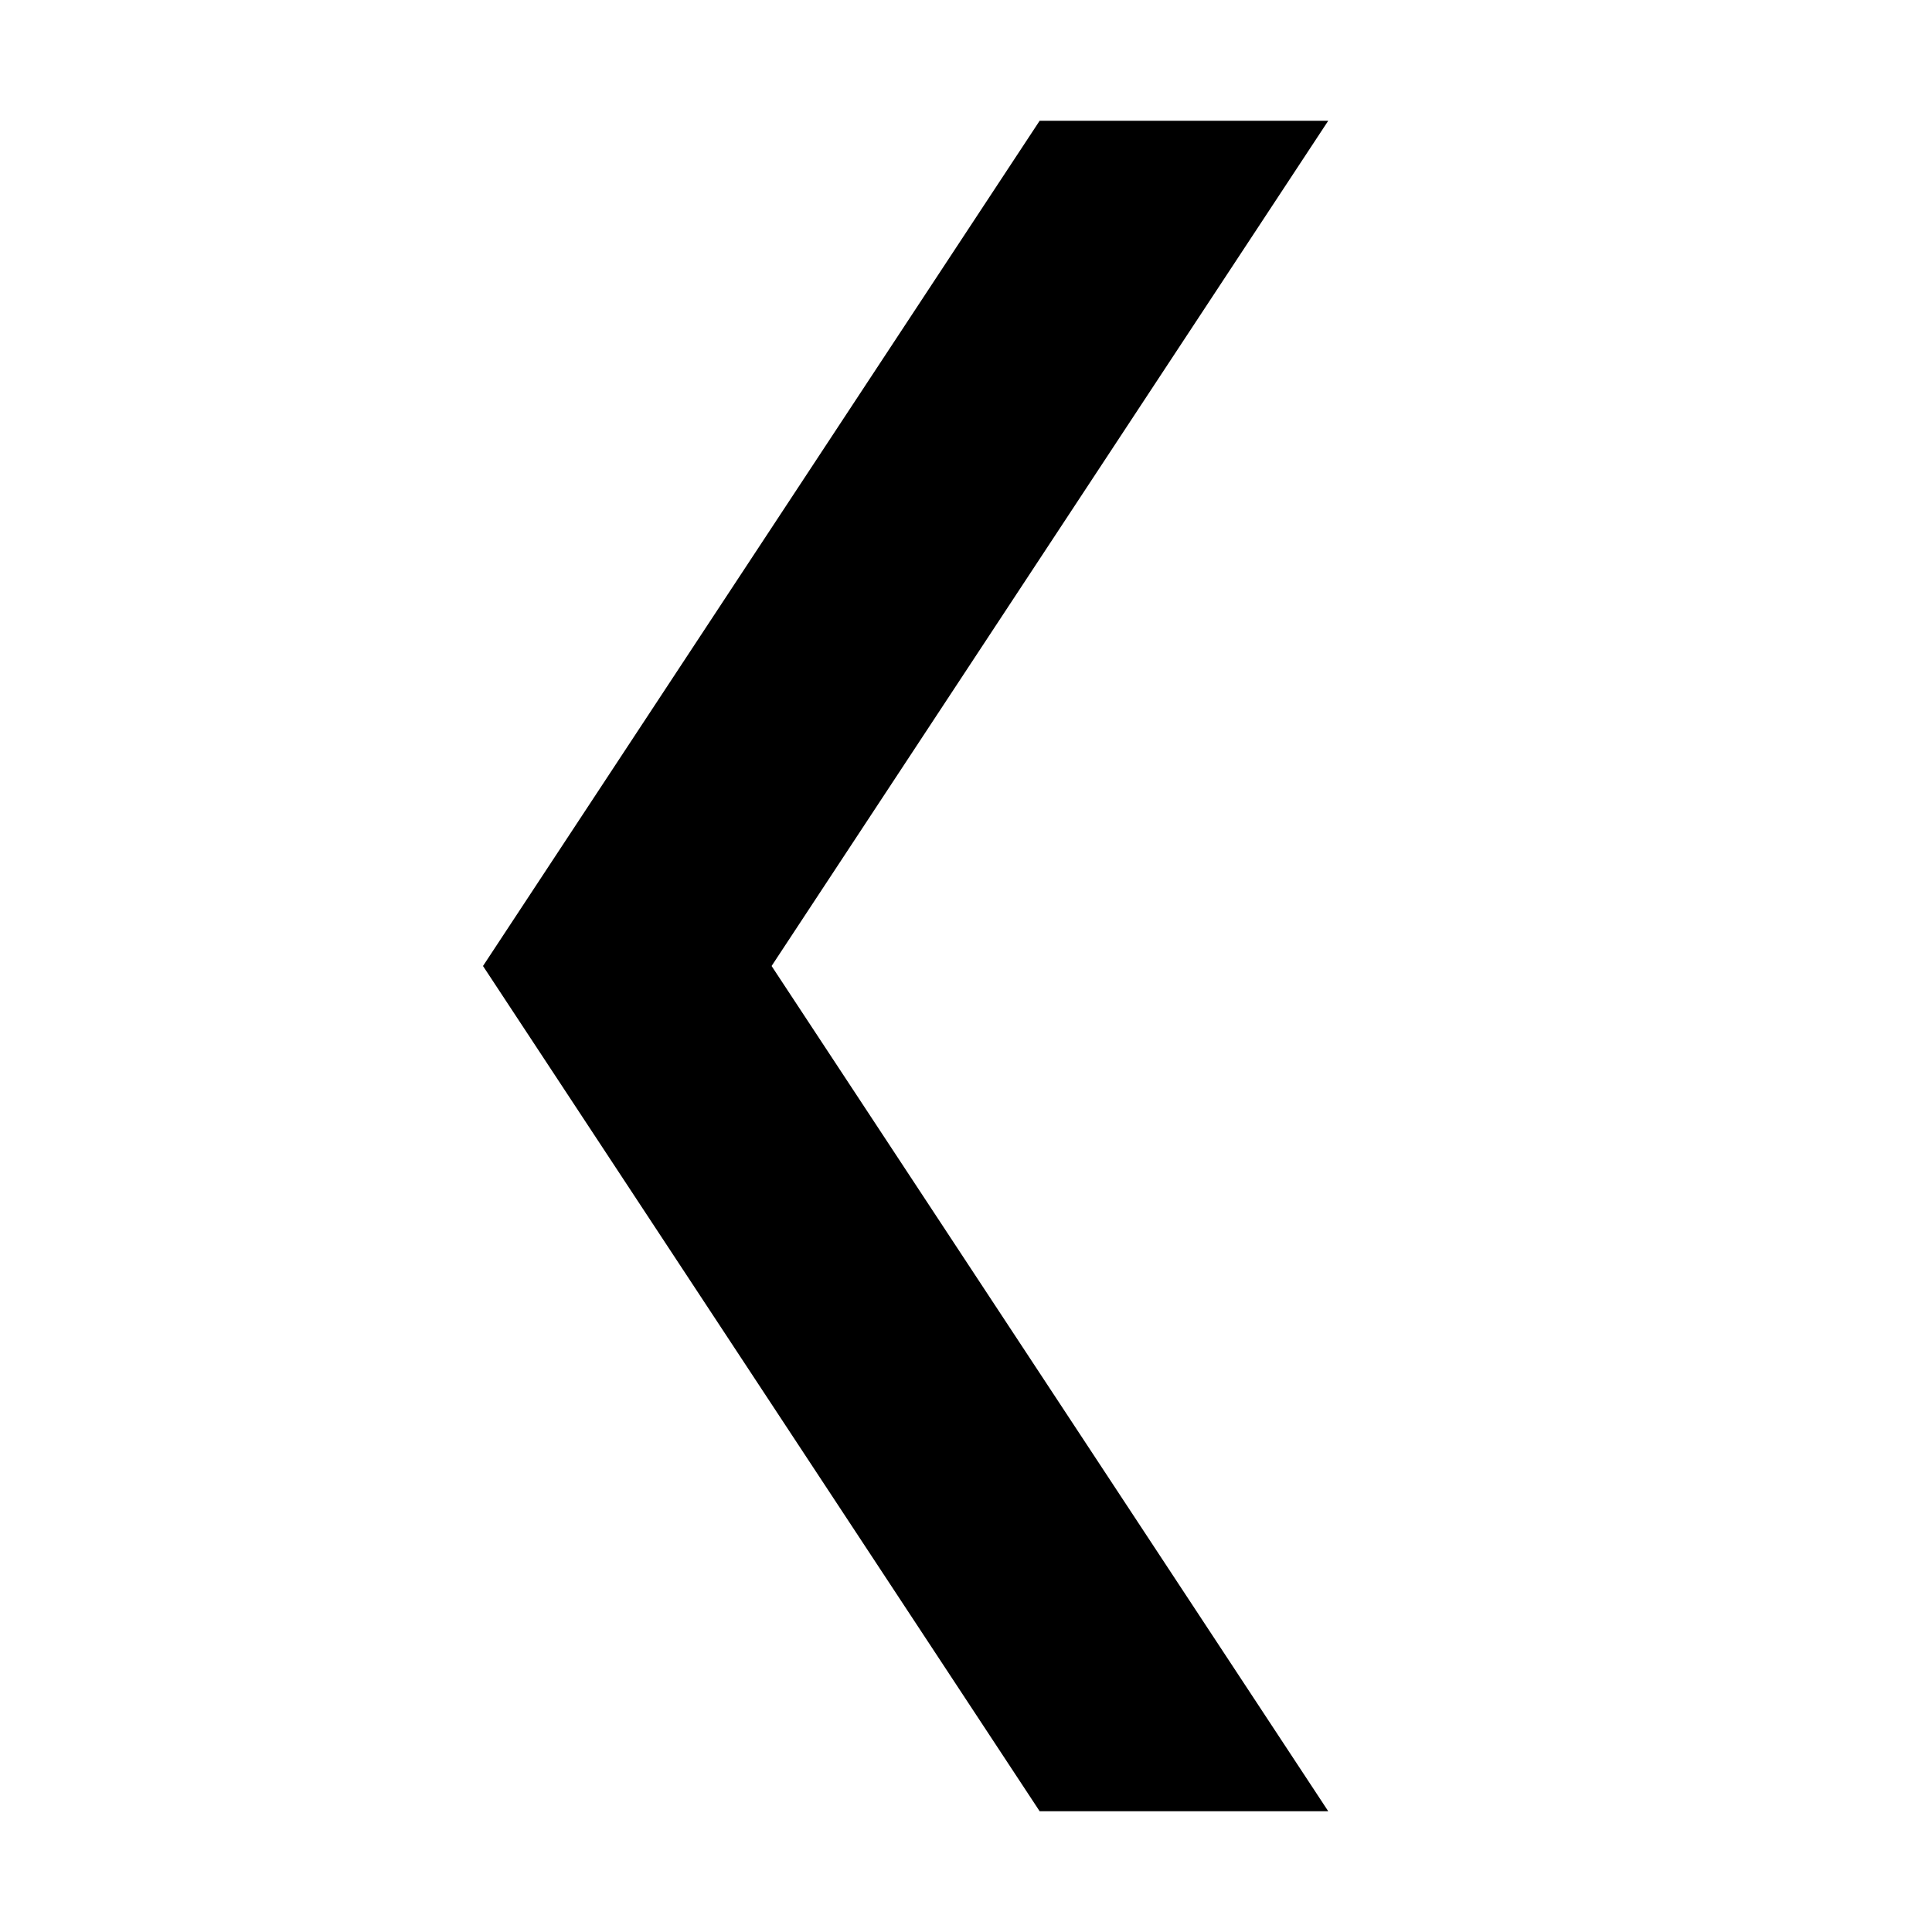
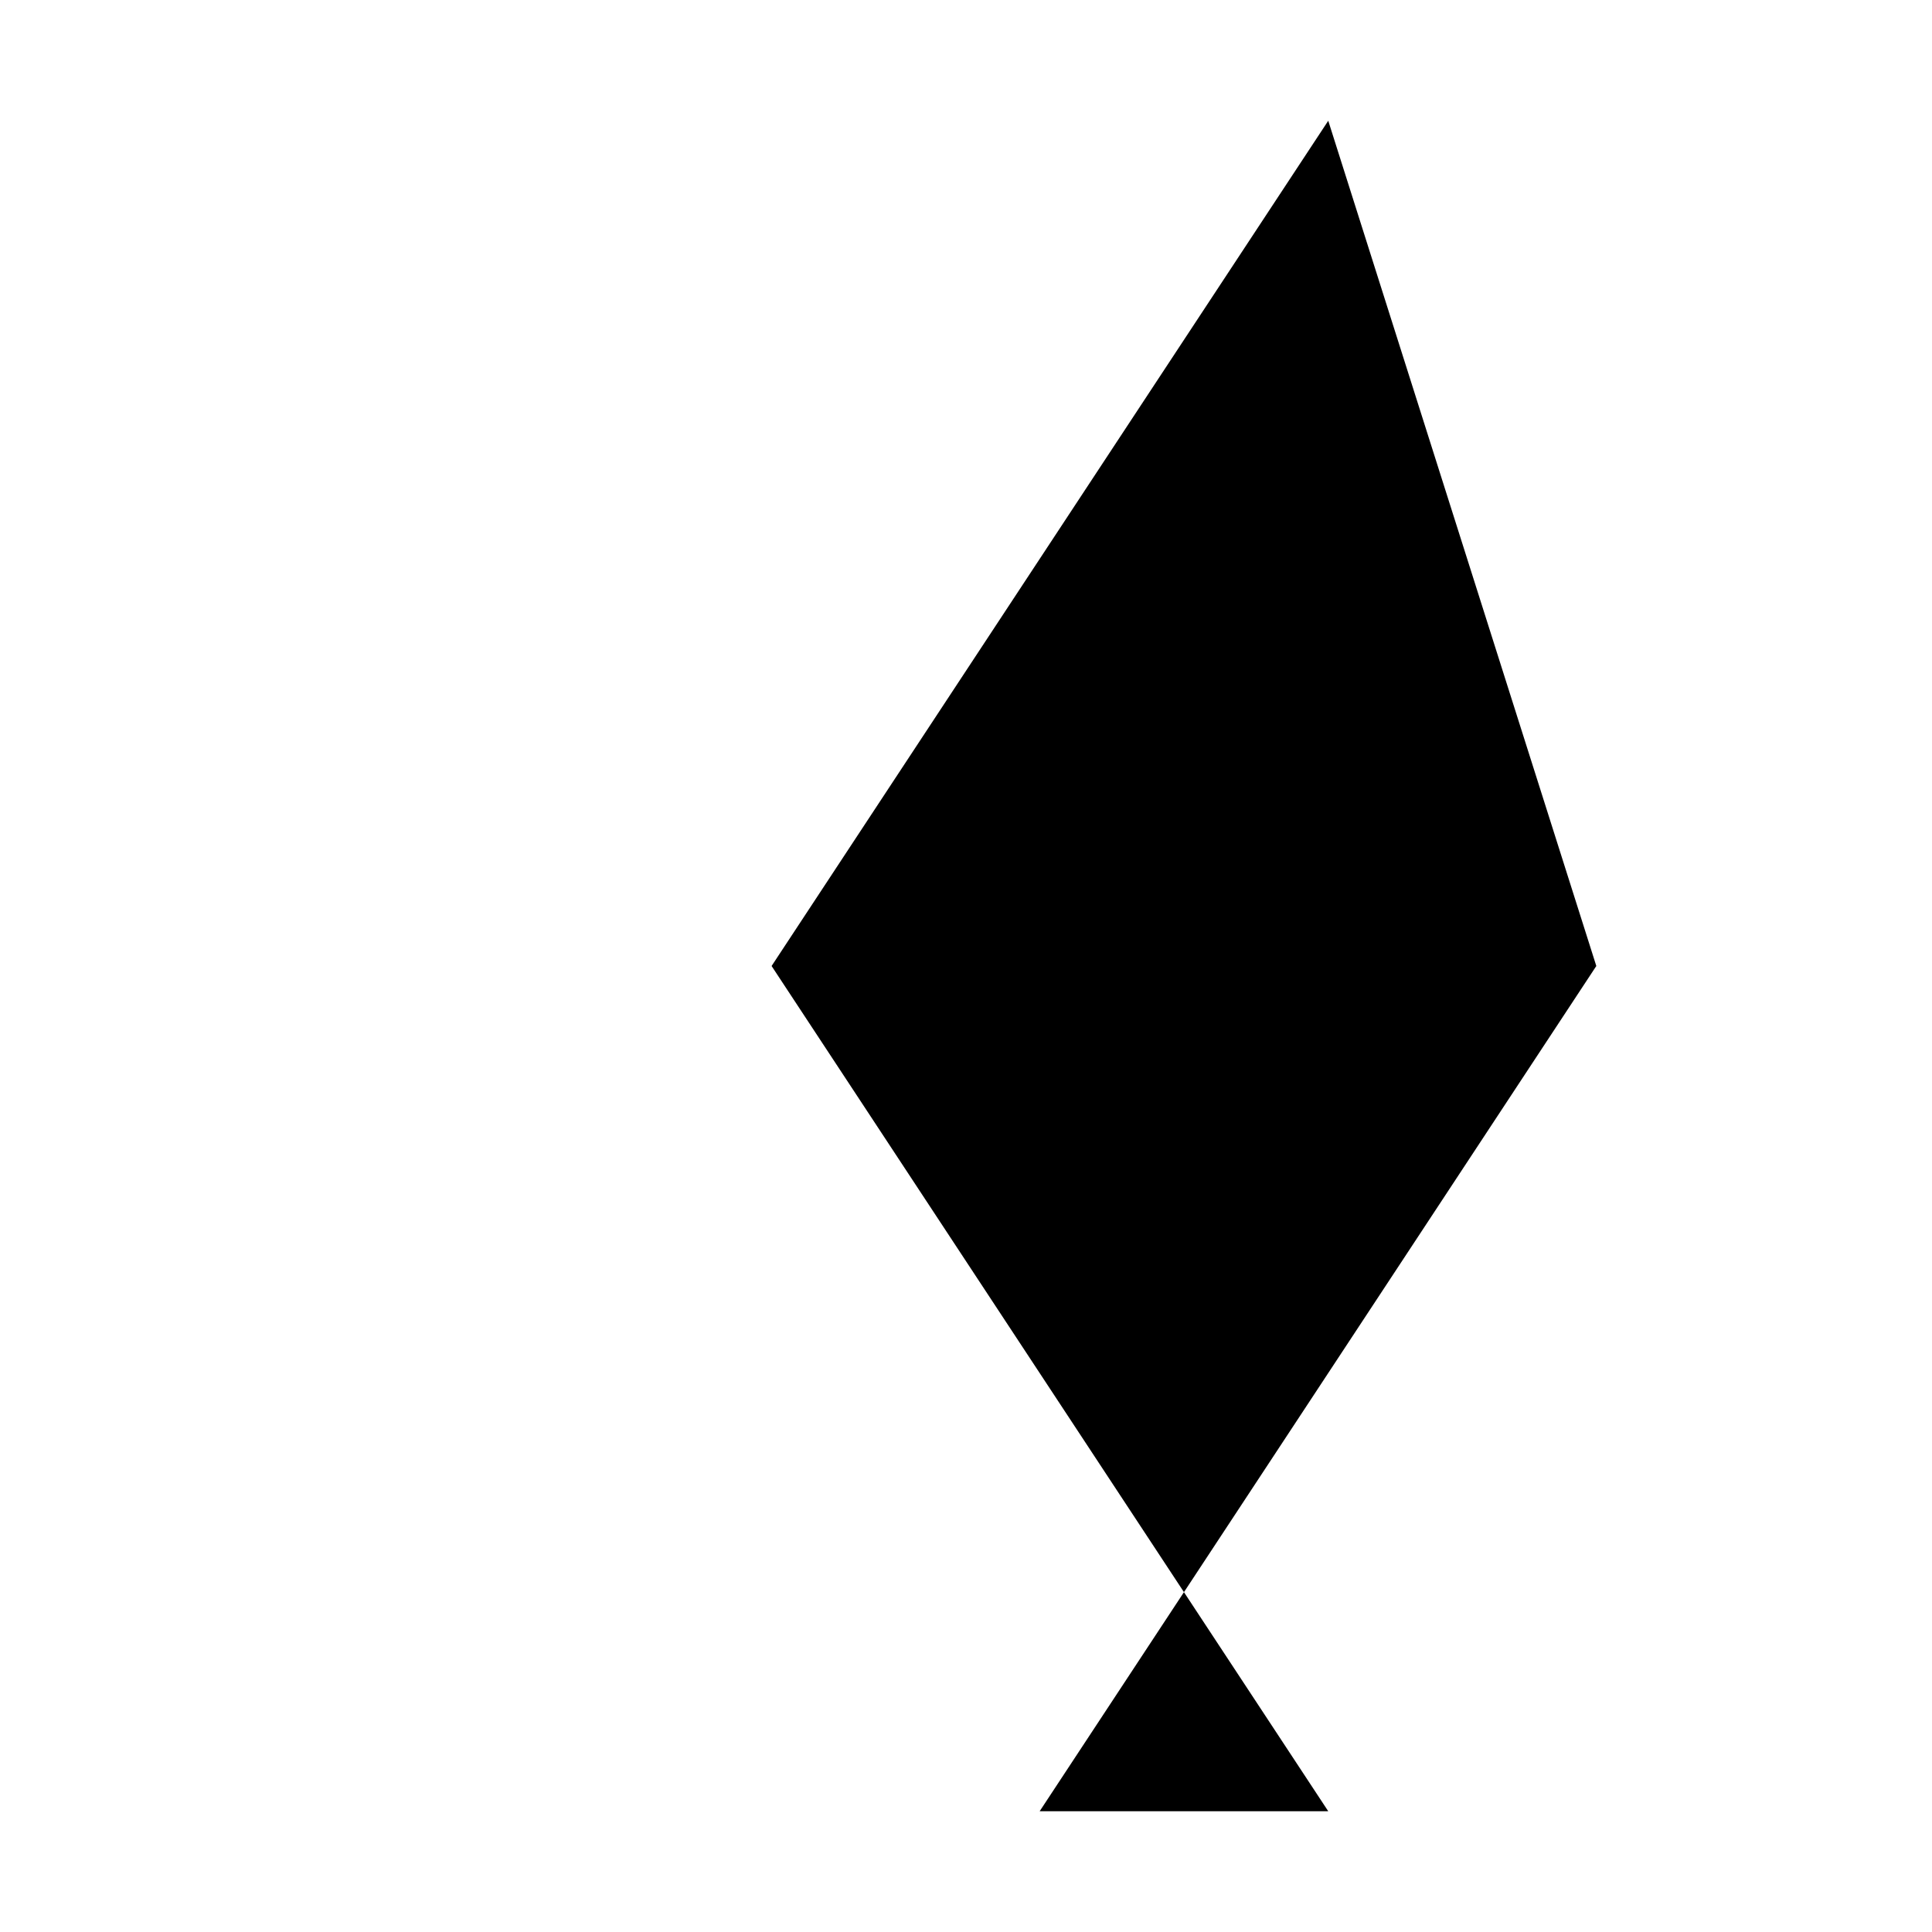
<svg xmlns="http://www.w3.org/2000/svg" viewBox="0 0 16 16" class="rtl-flip" id="chevron-left-small" aria-hidden="true" role="none" data-supported-dps="16x16" fill="currentColor">
-   <path d="M11 1L6.39 8 11 15H8.61L4 8l4.61-7z" />
+   <path d="M11 1L6.39 8 11 15H8.61l4.61-7z" />
</svg>